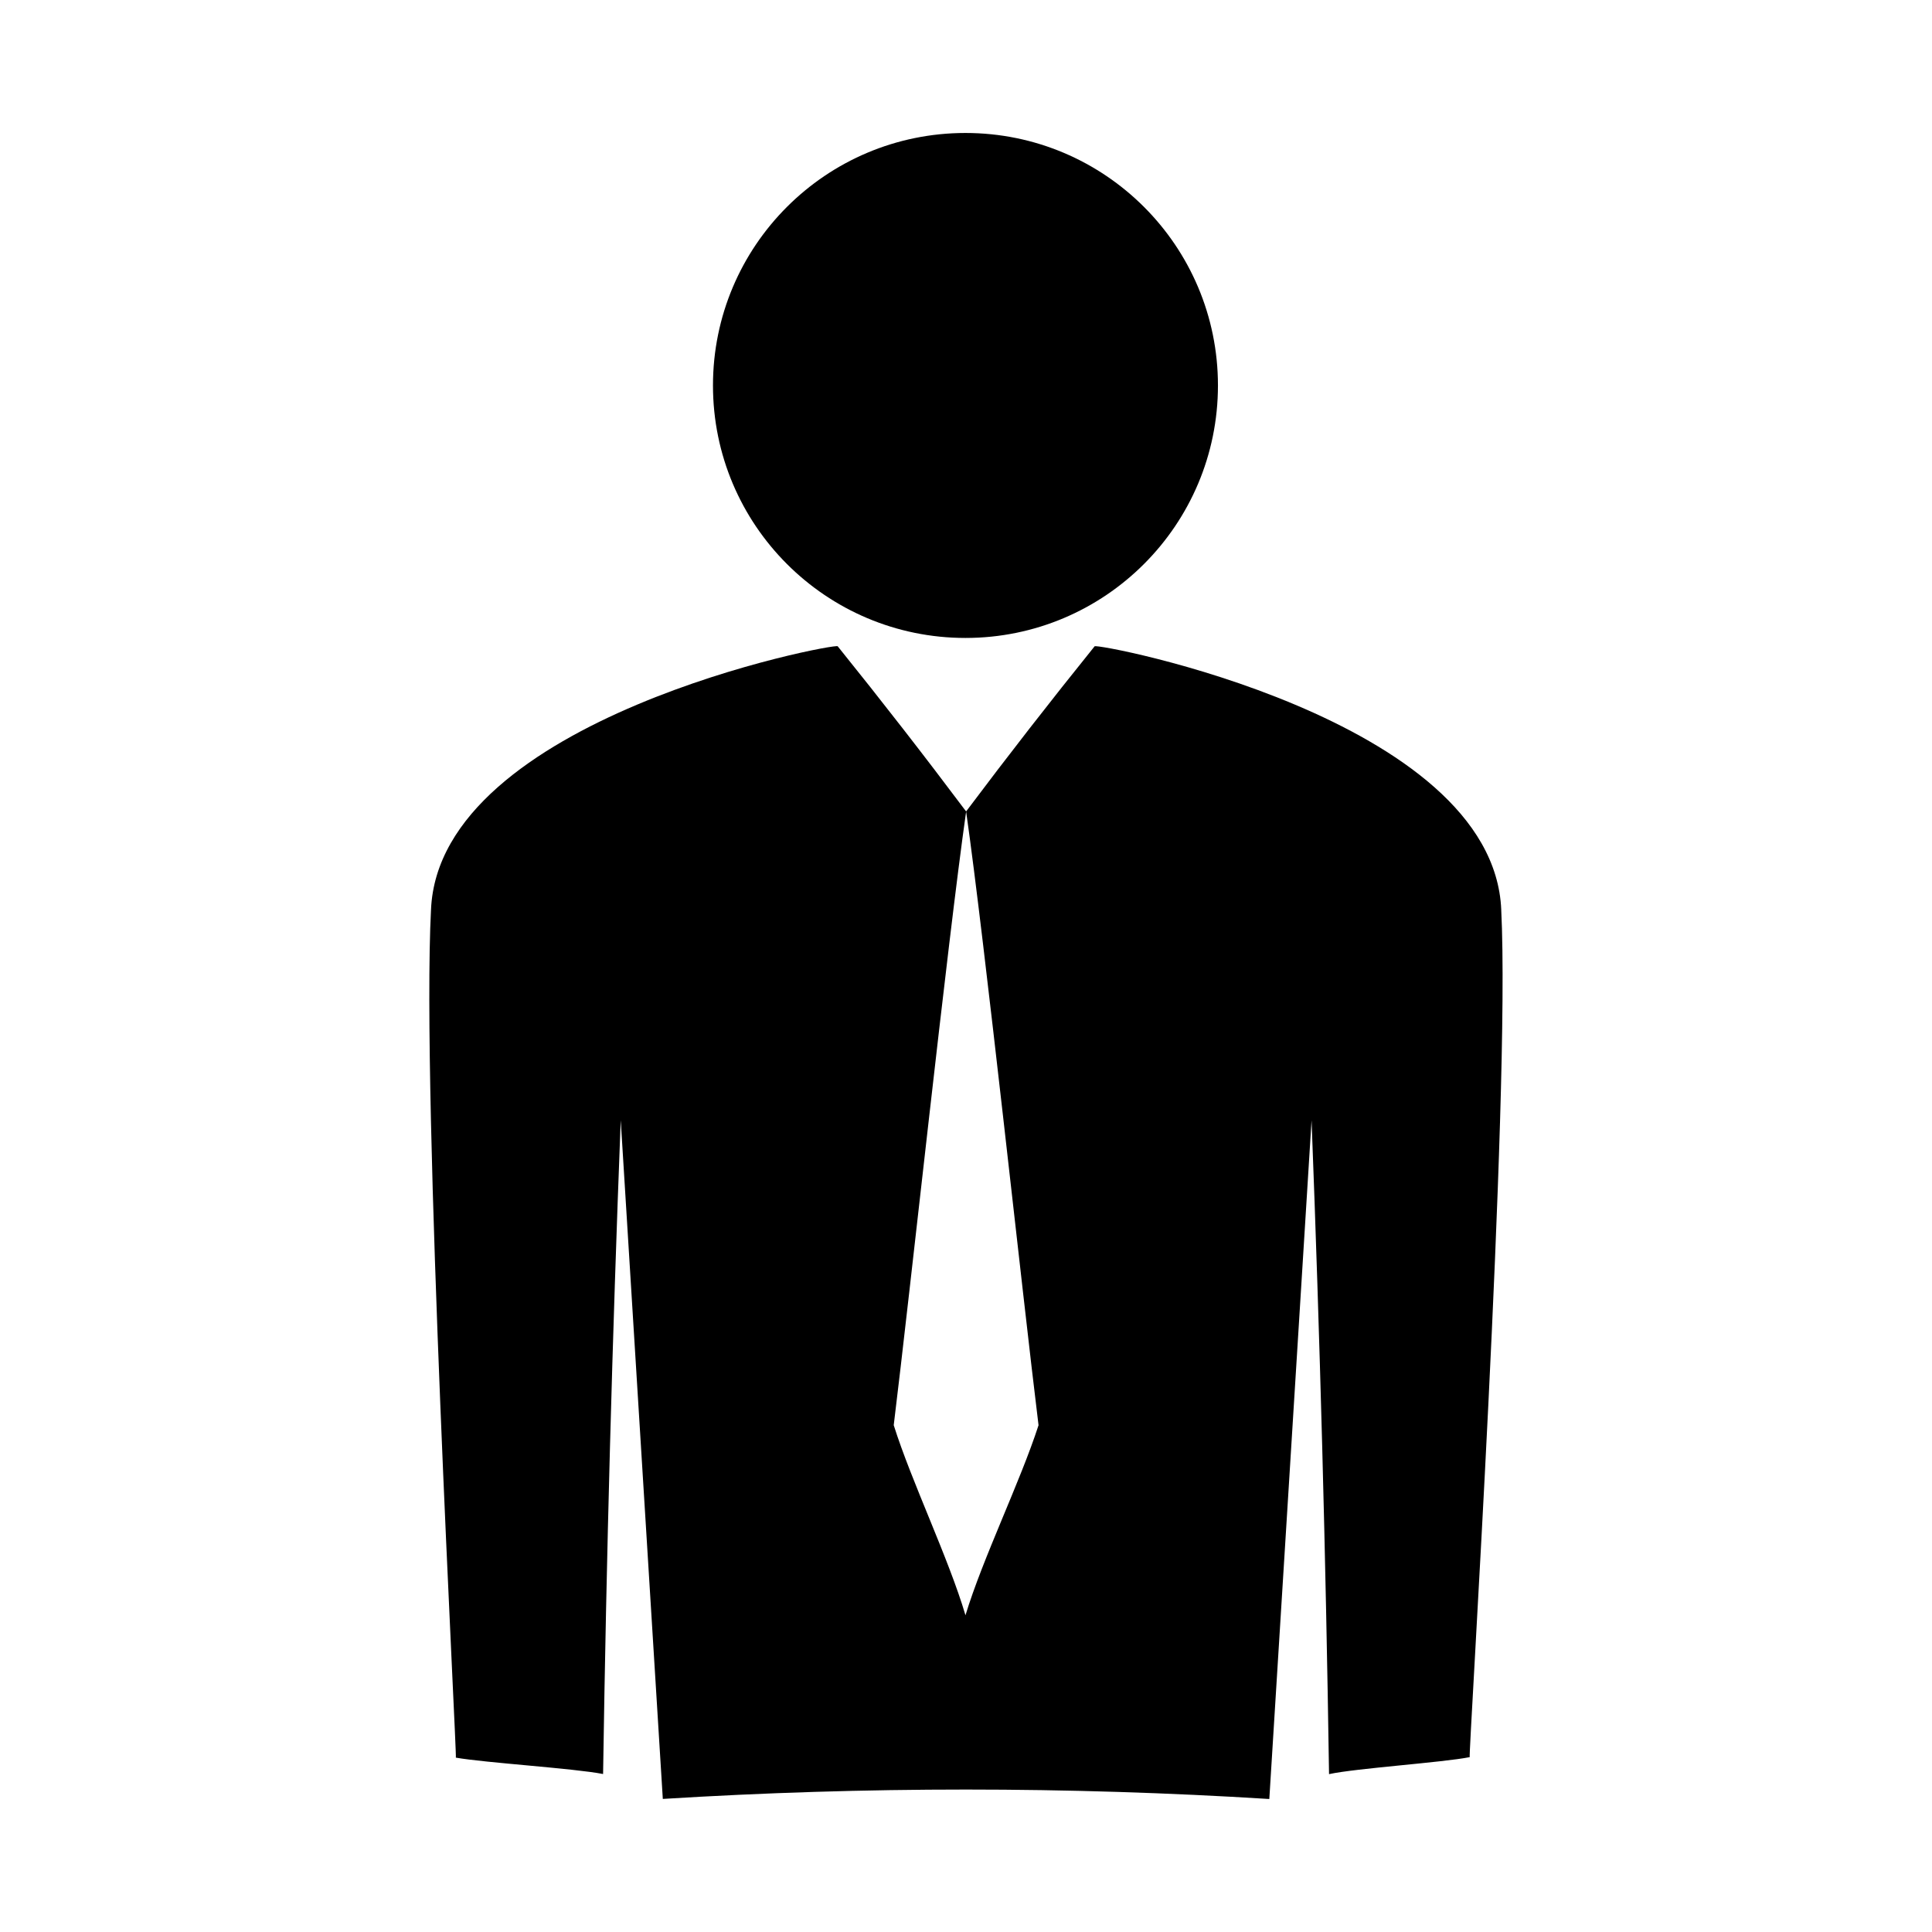
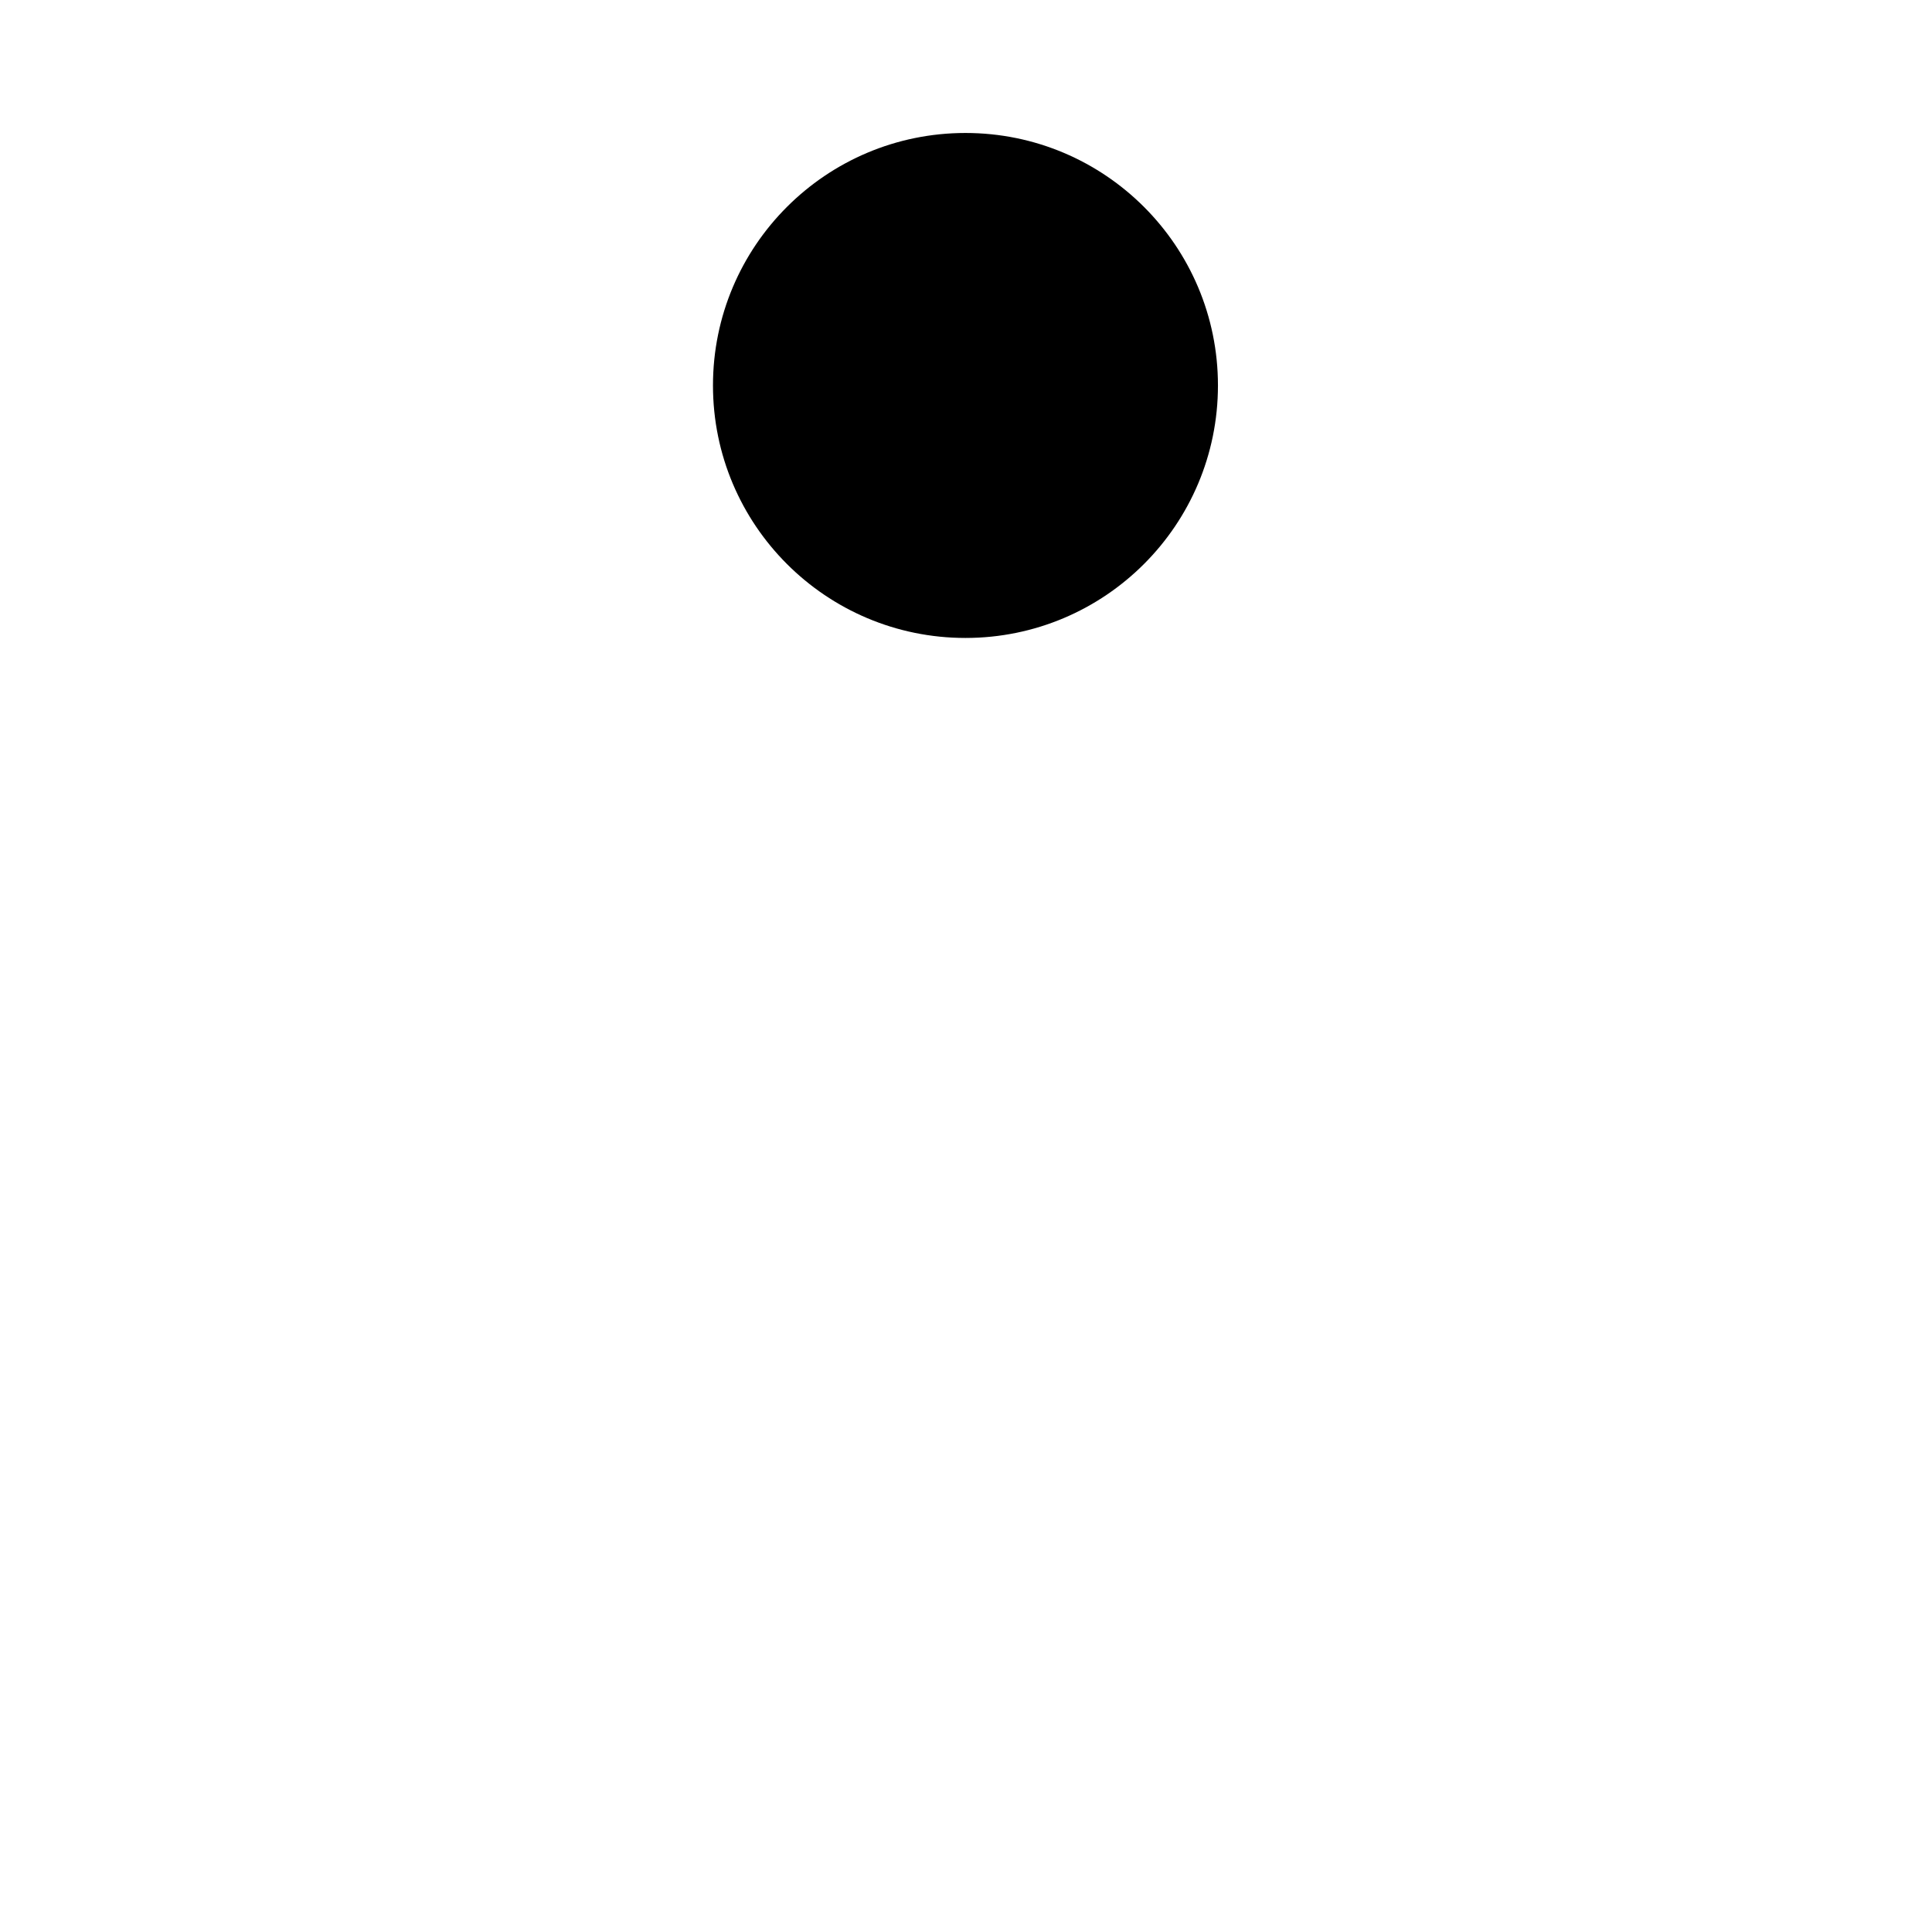
<svg xmlns="http://www.w3.org/2000/svg" fill="#000000" width="800px" height="800px" version="1.1" viewBox="144 144 512 512">
  <g>
-     <path d="m541.85 385.13c-2.09-50.801-107.55-70.871-107.77-69.848-11.66 14.465-23.012 29.055-34.051 43.762-11.031-14.711-22.371-29.305-34.027-43.77-0.219-1.023-105.68 19.02-107.78 69.82-2.594 49.715 6.957 224.65 6.582 224.7 7.789 1.375 31.293 2.824 39.02 4.34 0.875-57.742 2.434-115.5 4.676-173.27 3.715 59.957 7.438 119.92 11.152 179.87 53.531-3.316 107.21-3.312 160.73 0.02 3.731-59.953 7.461-119.91 11.195-179.86 2.227 57.77 3.769 115.53 4.633 173.27 7.148-1.559 30.07-3.066 37.281-4.504-0.441-0.055 10.844-174.82 8.352-224.53zm-141.99 186.93c-4.445-15.062-14.281-35.352-19.012-50.371 4.309-34.988 14.207-127.68 19.188-162.62 4.981 34.945 14.871 127.64 19.188 162.63-4.859 15.02-14.809 35.305-19.363 50.367z" />
    <path d="m466.77 246.15c0 36.957-29.957 66.914-66.91 66.914-36.957 0-66.914-29.957-66.914-66.914 0-36.953 29.957-66.91 66.914-66.91 36.953 0 66.91 29.957 66.91 66.91" />
  </g>
</svg>